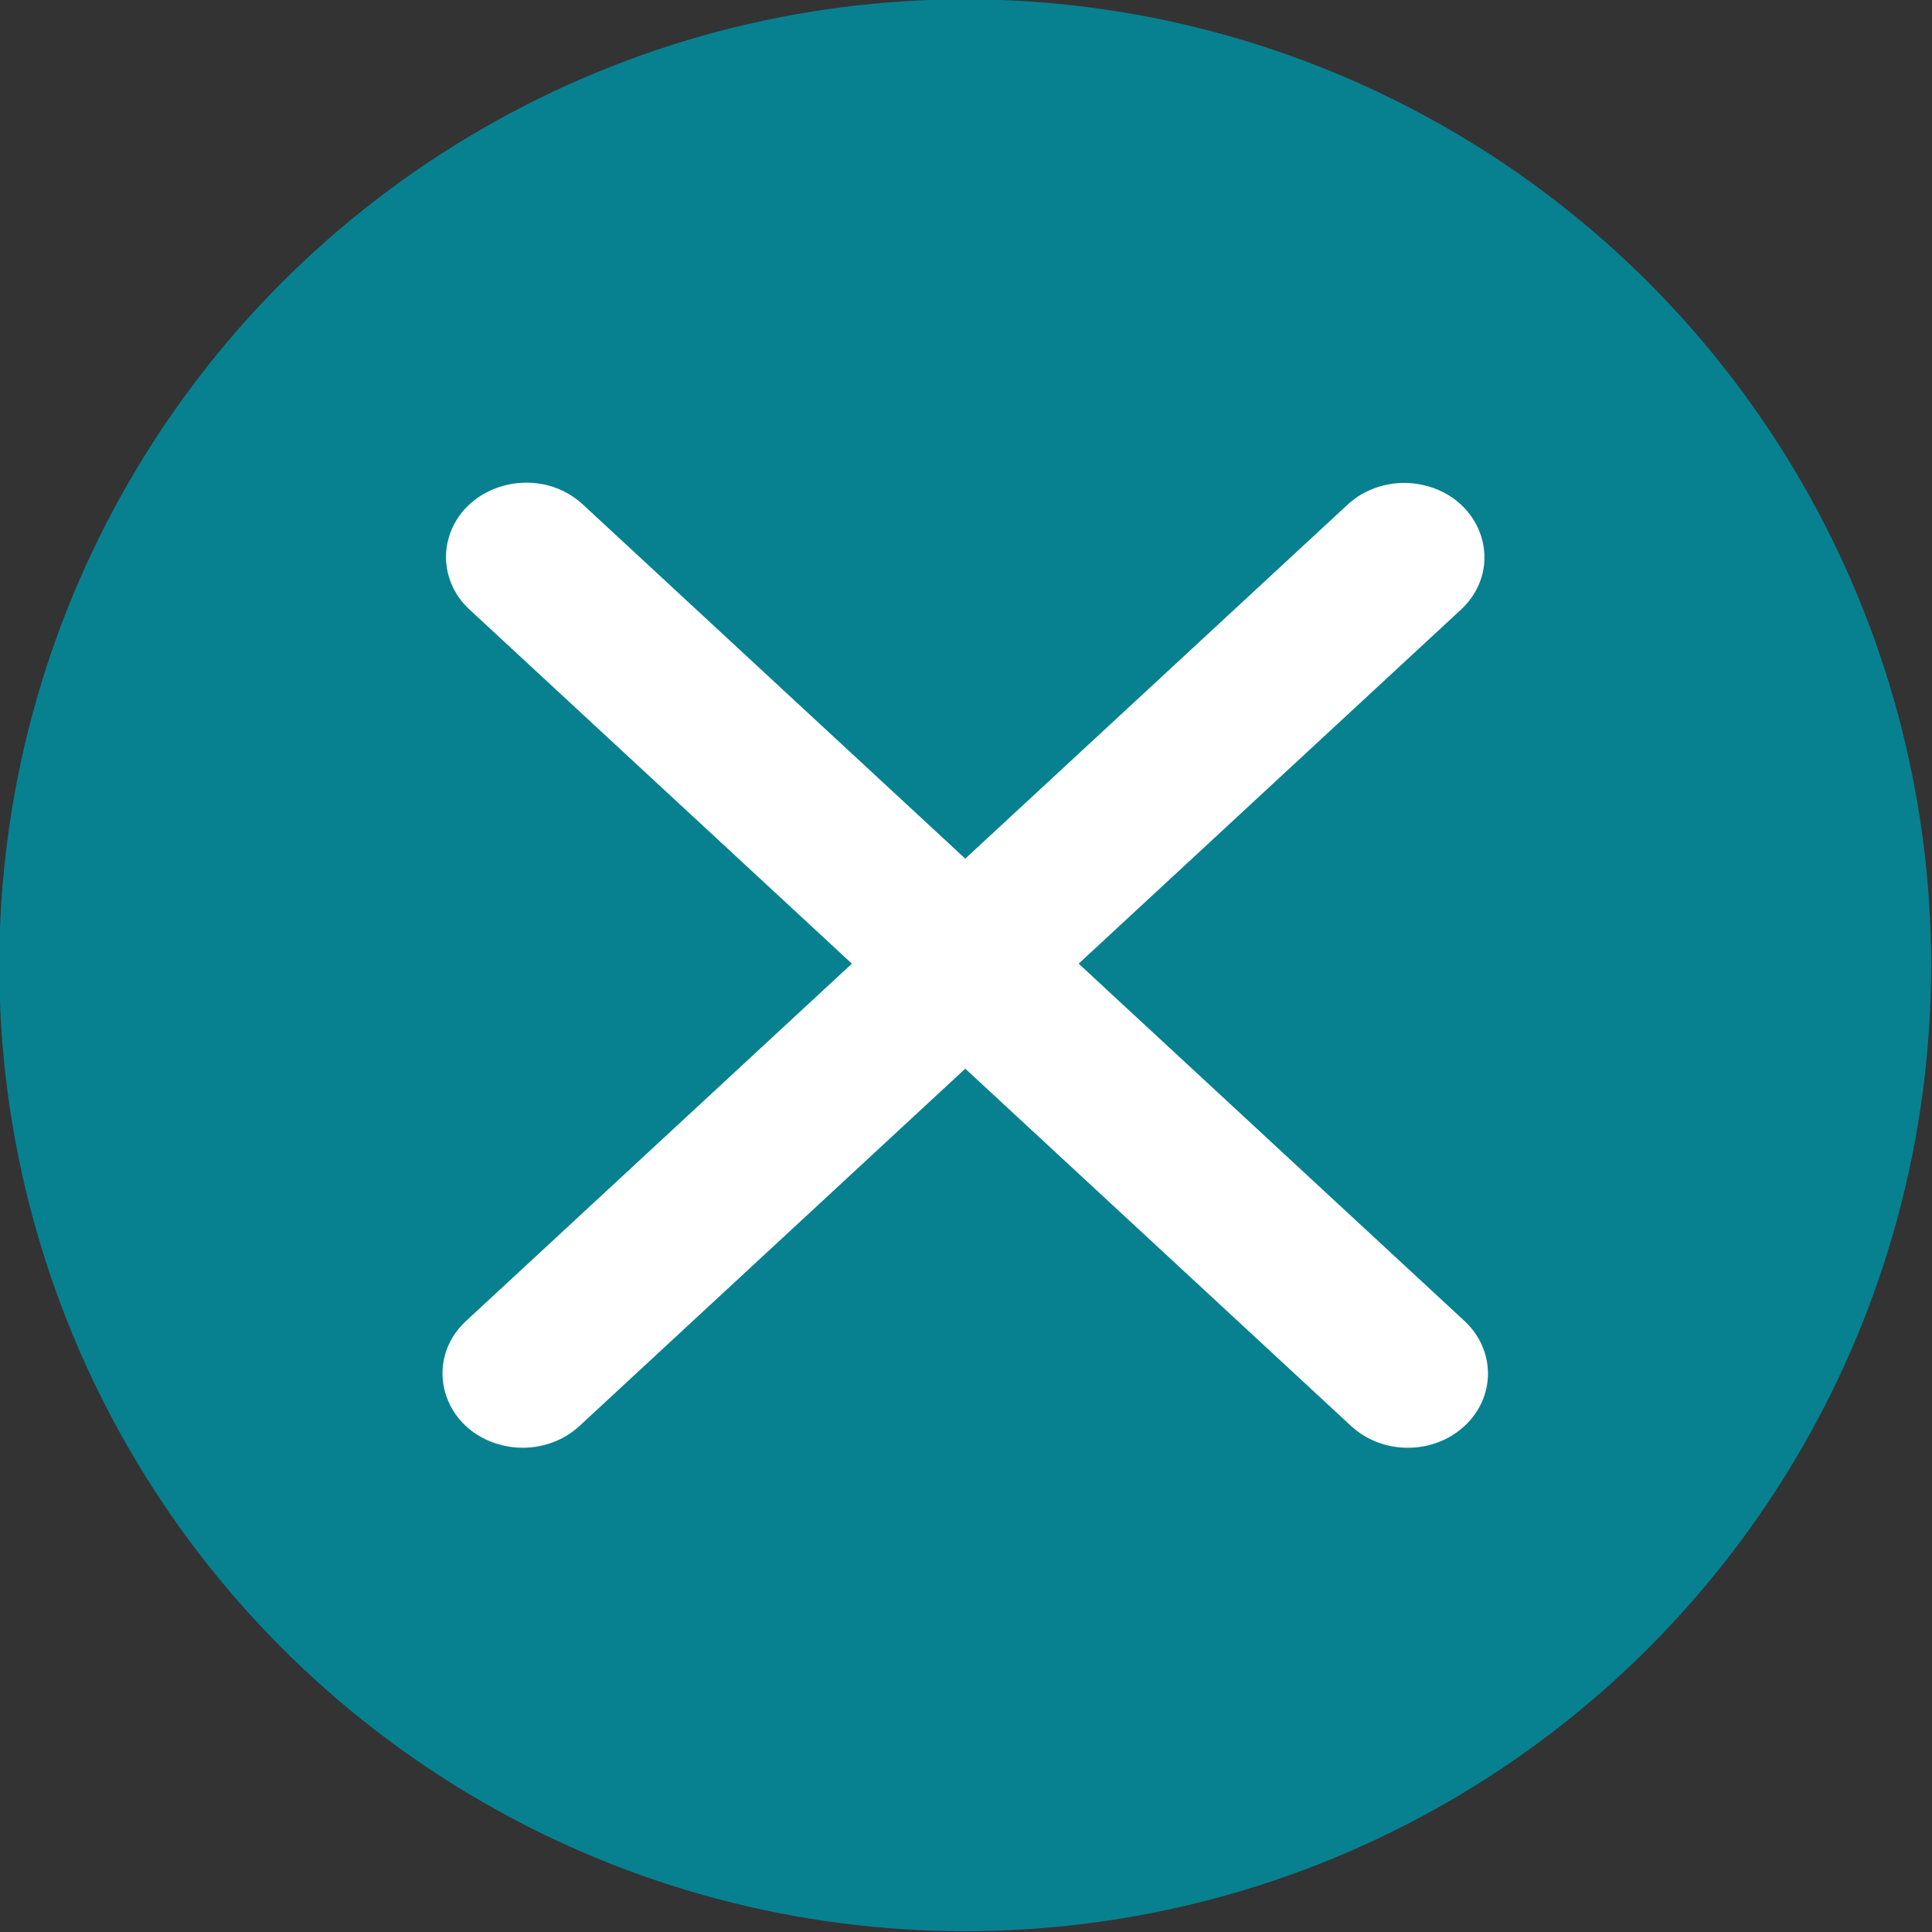
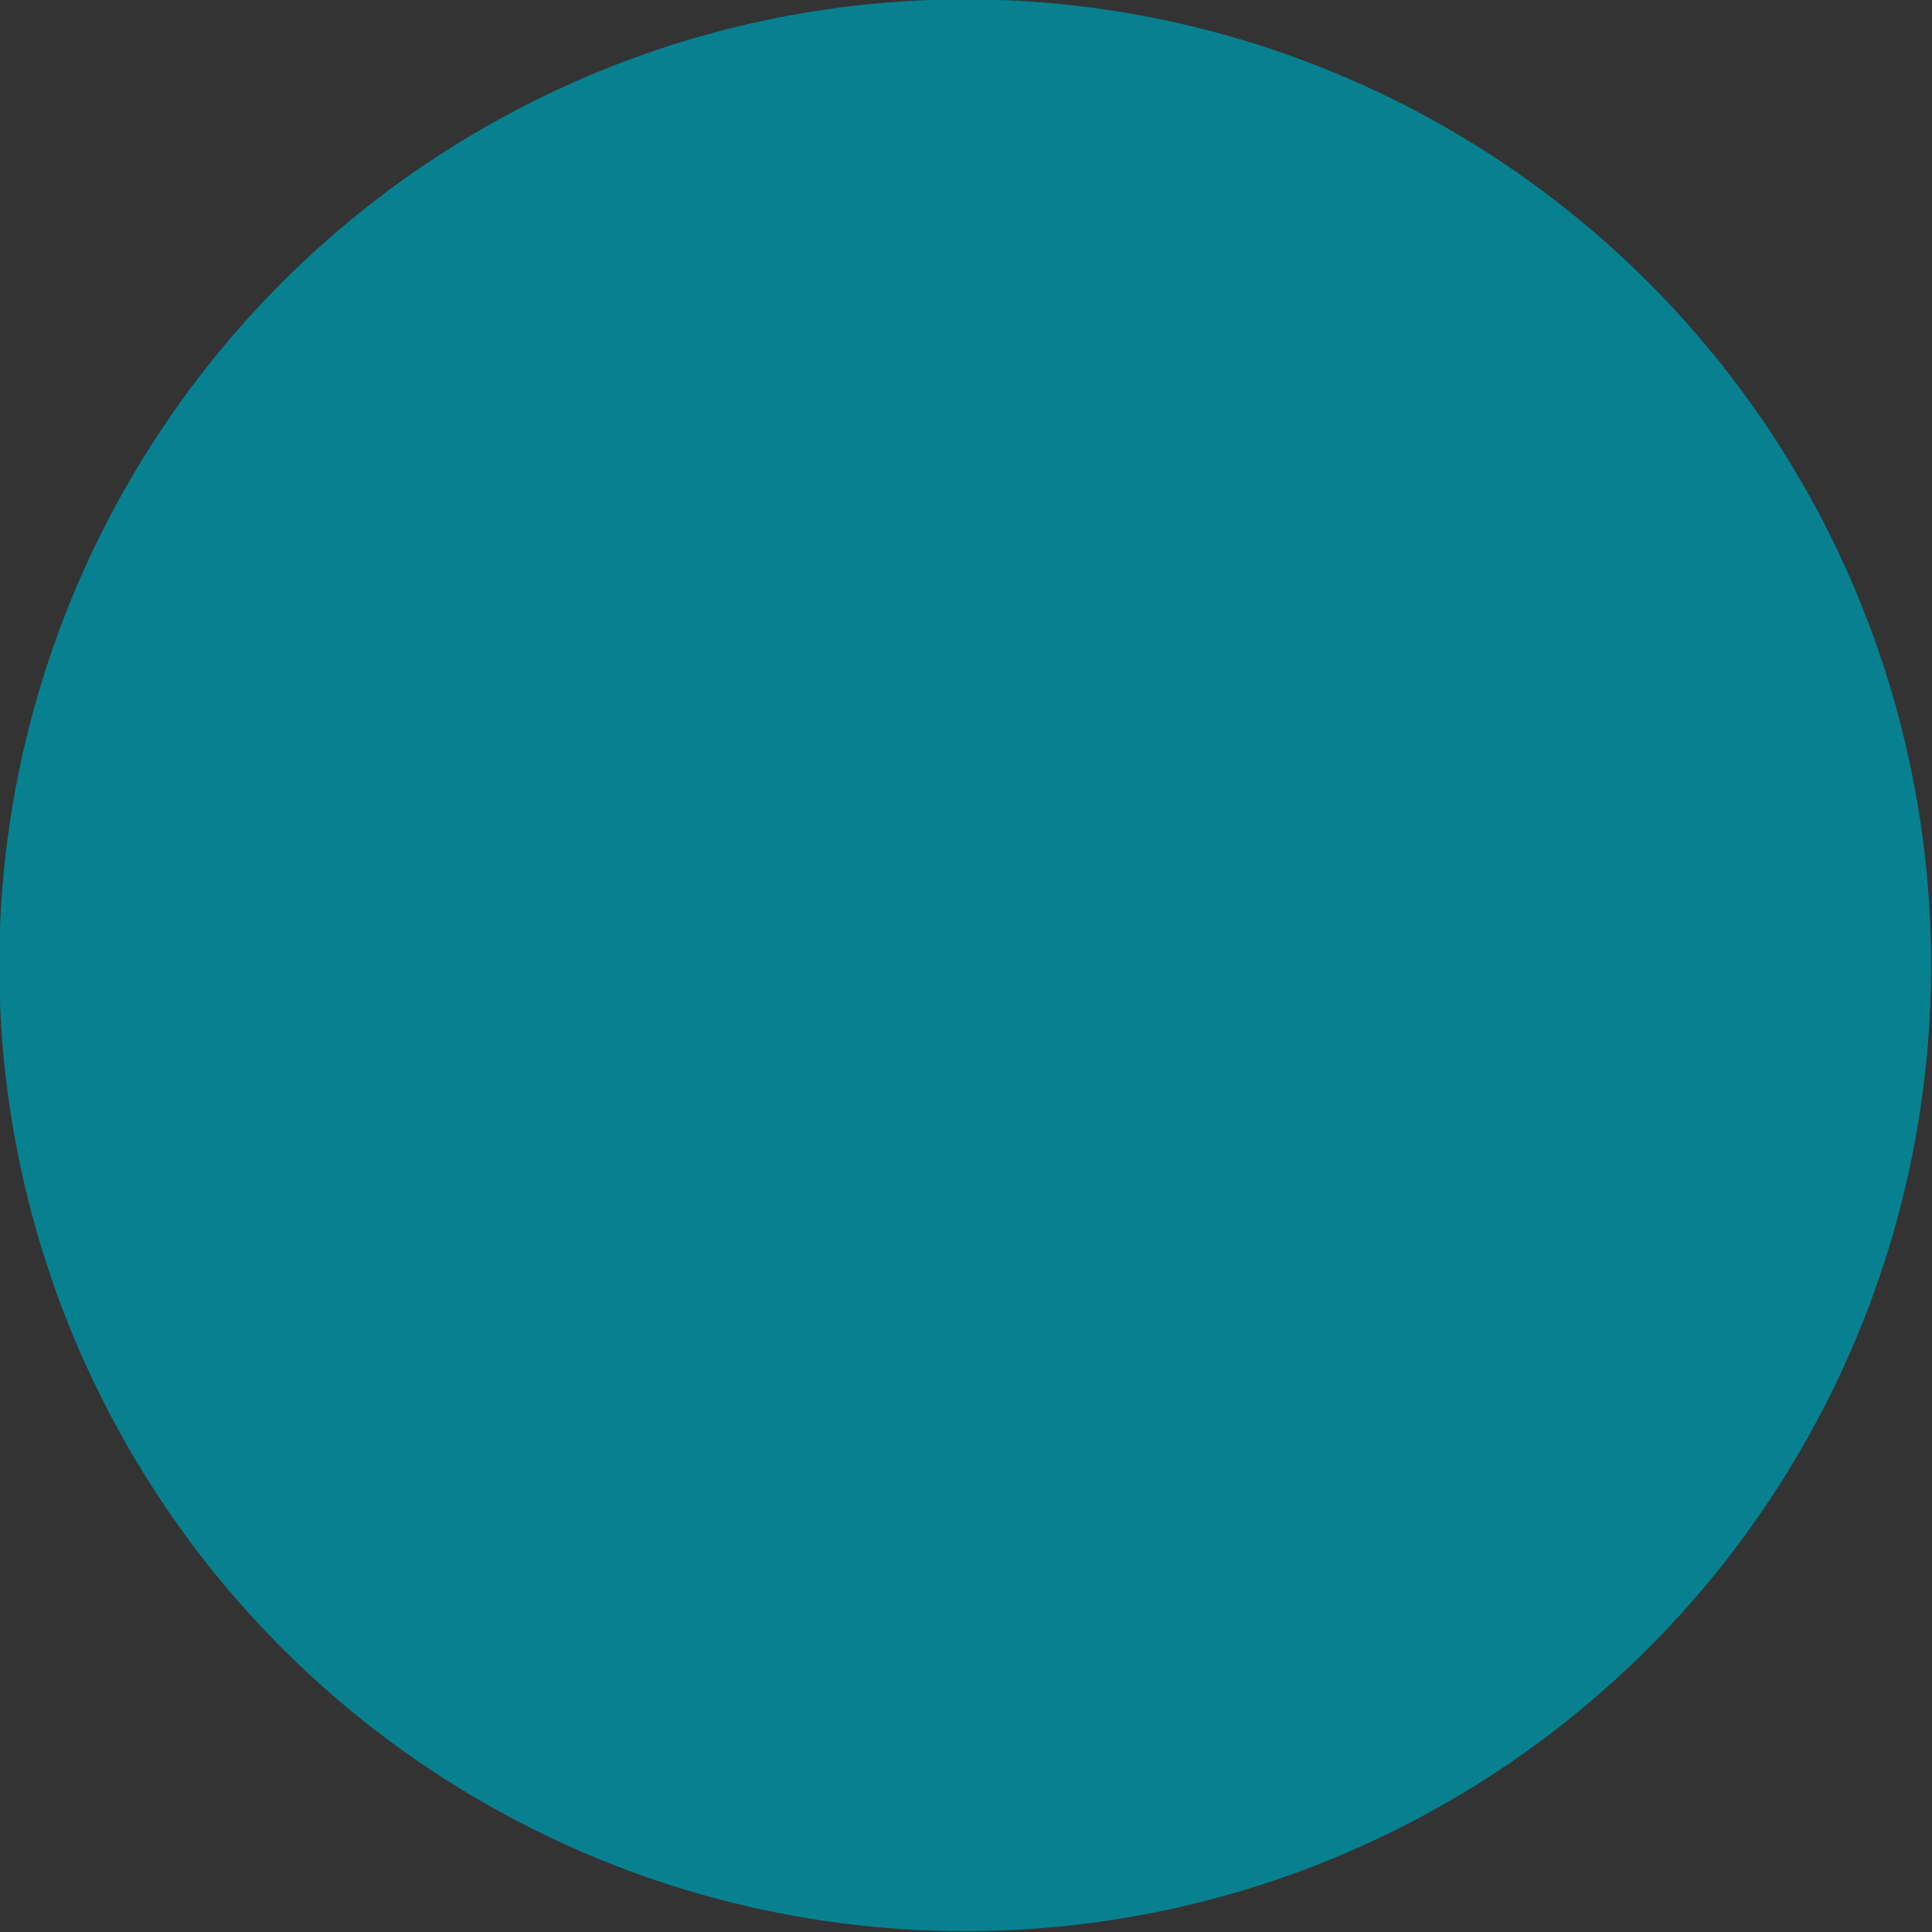
<svg xmlns="http://www.w3.org/2000/svg" viewBox="0 0 23.99 23.99" data-guides="{&quot;vertical&quot;:[],&quot;horizontal&quot;:[]}">
  <rect x="0" y="0" width="23.99" height="23.99" fill="#333333" stroke="none" />
  <ellipse fill="#078190" cx="11.985" cy="11.986" r="12" id="tSvg4b1da37639" title="Ellipse 1" fill-opacity="1" stroke="none" stroke-opacity="1" rx="11.994" ry="11.994" style="transform: rotate(0deg); transform-origin: 11.985px 11.986px;" />
-   <path fill="#ffffff" stroke="none" fill-opacity="1" stroke-width="1" stroke-opacity="1" fill-rule="evenodd" id="tSvgd71d6fa300" title="Path 1" d="M18.185 16.403C16.588 14.924 14.991 13.445 13.394 11.966C14.982 10.495 16.571 9.024 18.159 7.553C18.686 7.037 18.414 6.187 17.668 6.022C17.341 5.949 16.996 6.035 16.752 6.249C15.163 7.72 13.575 9.191 11.986 10.662C10.398 9.191 8.809 7.72 7.221 6.249C6.666 5.759 5.747 6.009 5.566 6.699C5.486 7.004 5.579 7.326 5.813 7.553C7.402 9.024 8.99 10.495 10.578 11.966C8.981 13.445 7.384 14.924 5.787 16.403C5.245 16.905 5.492 17.762 6.232 17.945C6.317 17.966 6.403 17.977 6.491 17.977C6.755 17.977 7.008 17.88 7.195 17.707C8.792 16.228 10.389 14.749 11.986 13.27C13.583 14.749 15.18 16.228 16.777 17.707C16.964 17.88 17.217 17.978 17.481 17.977C17.745 17.978 17.999 17.88 18.185 17.707C18.574 17.347 18.573 16.764 18.185 16.403Z" />
  <defs />
</svg>